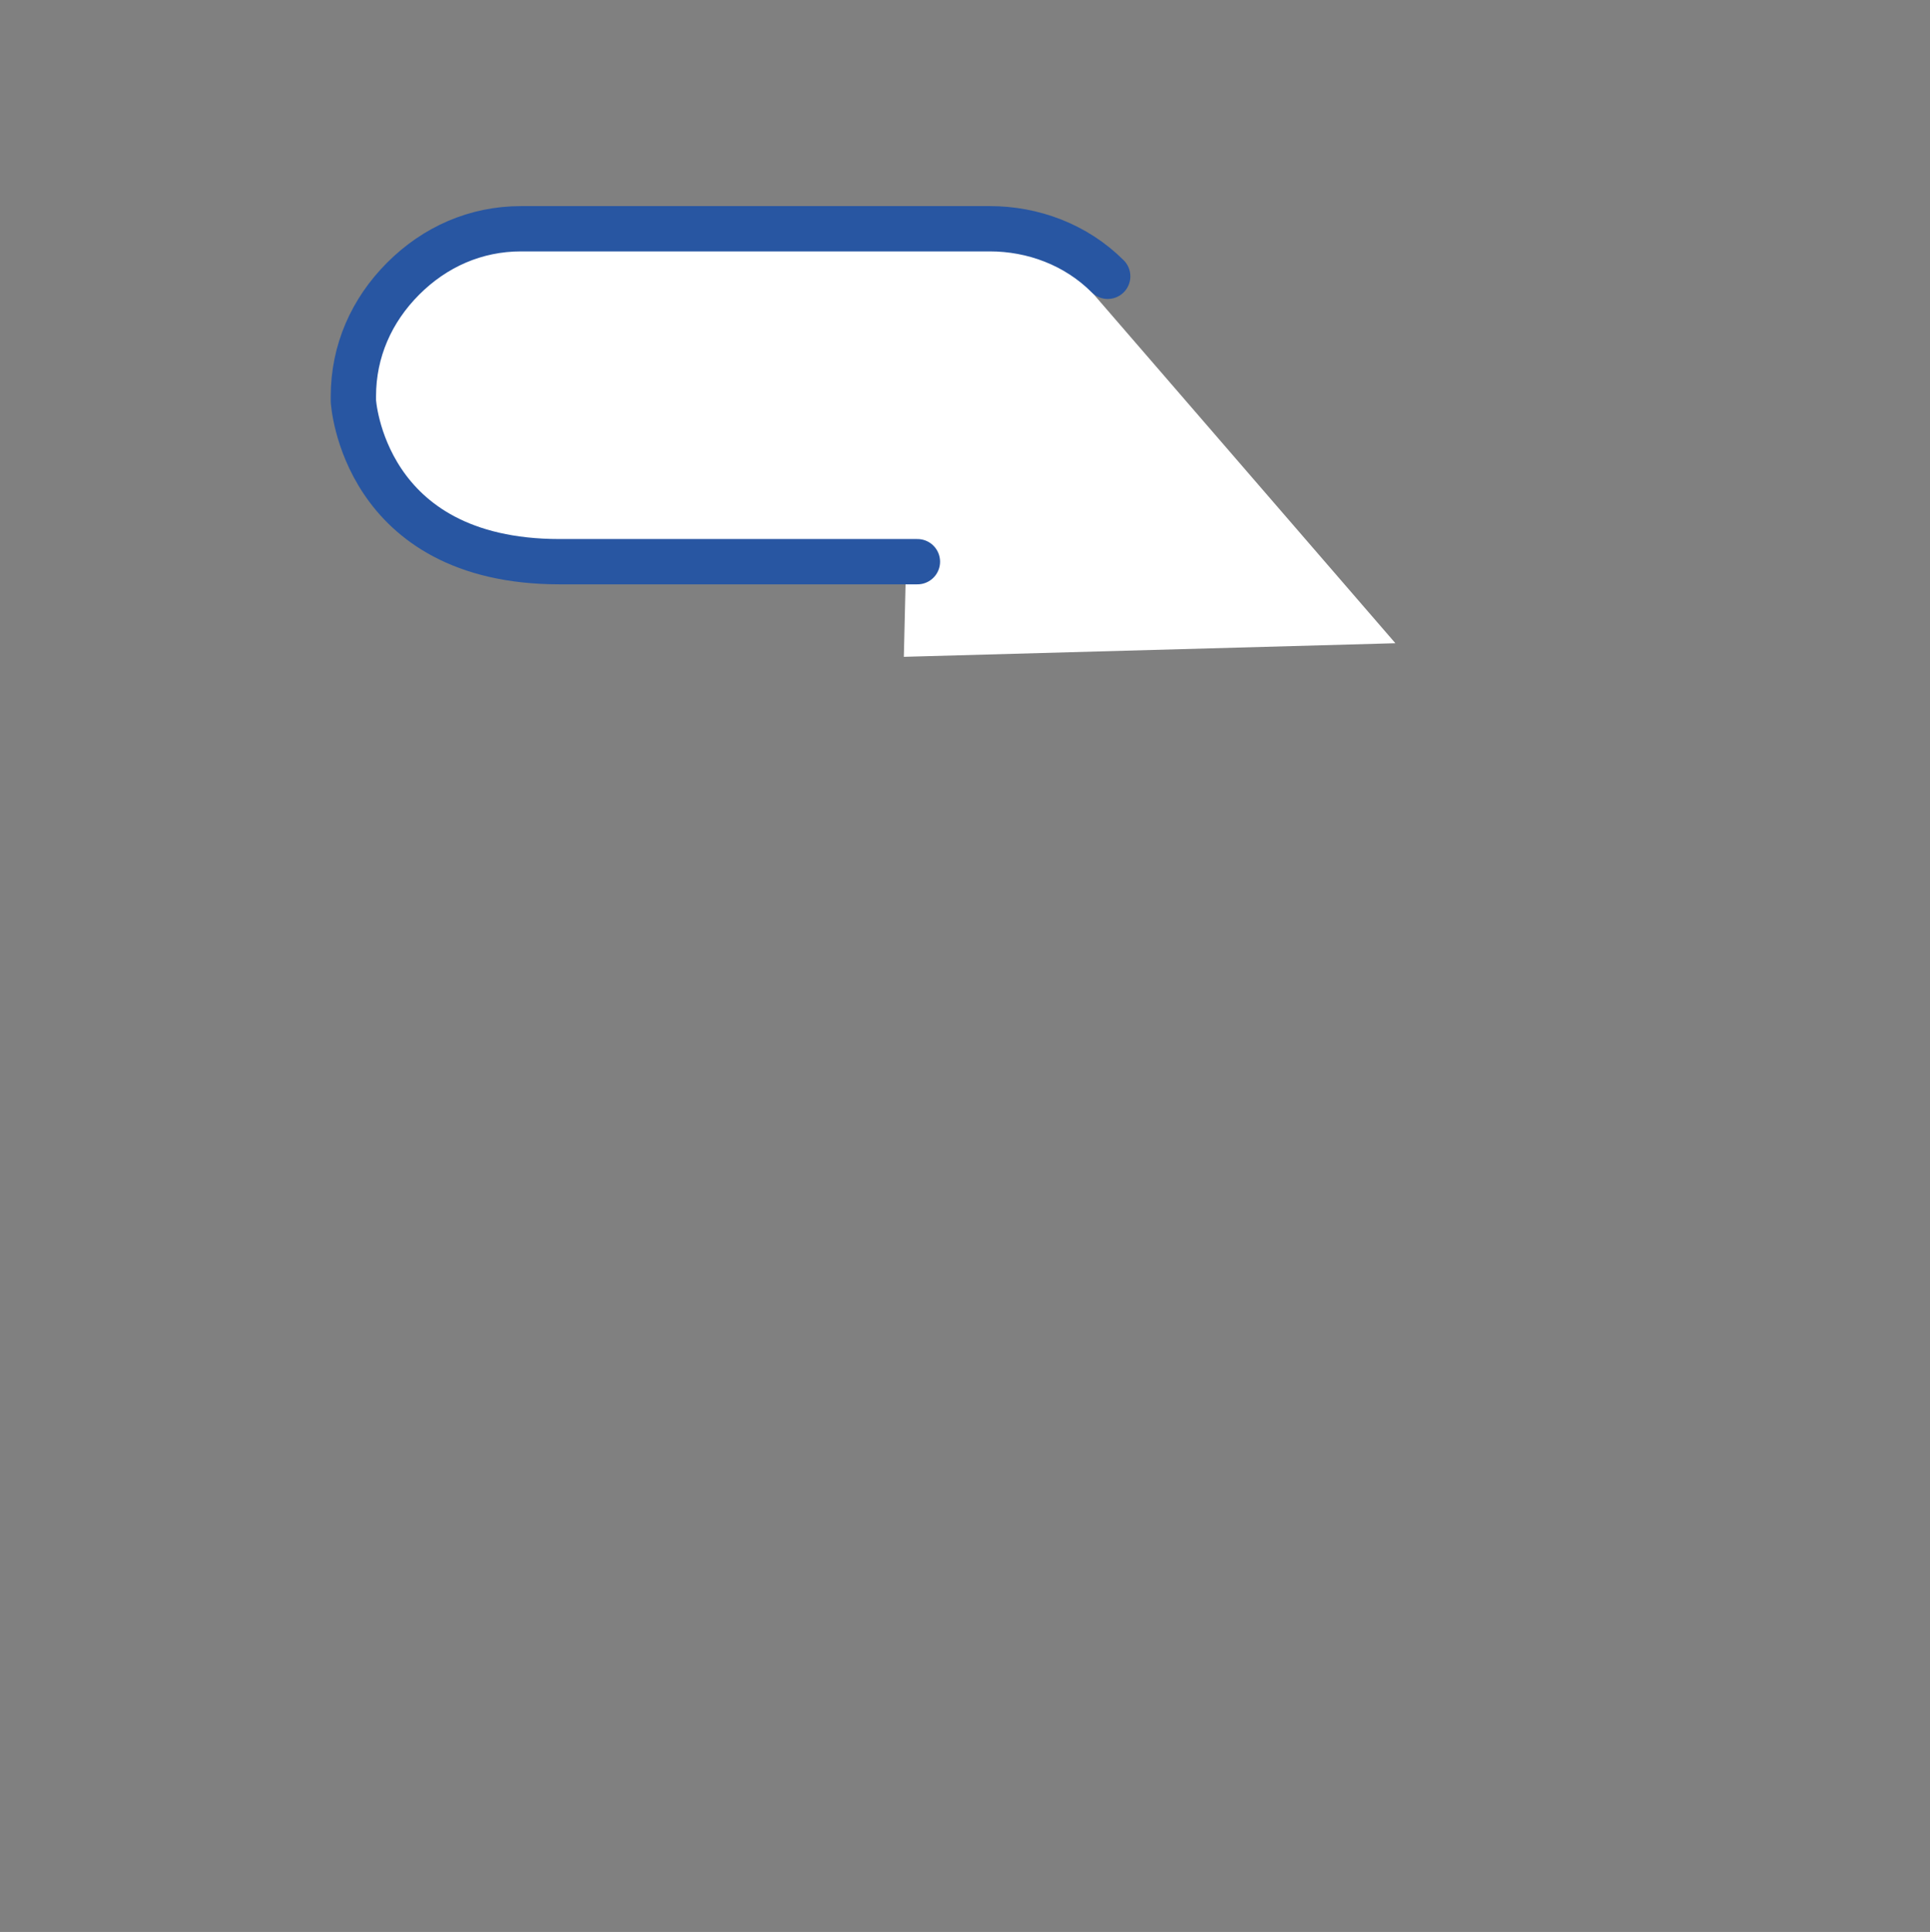
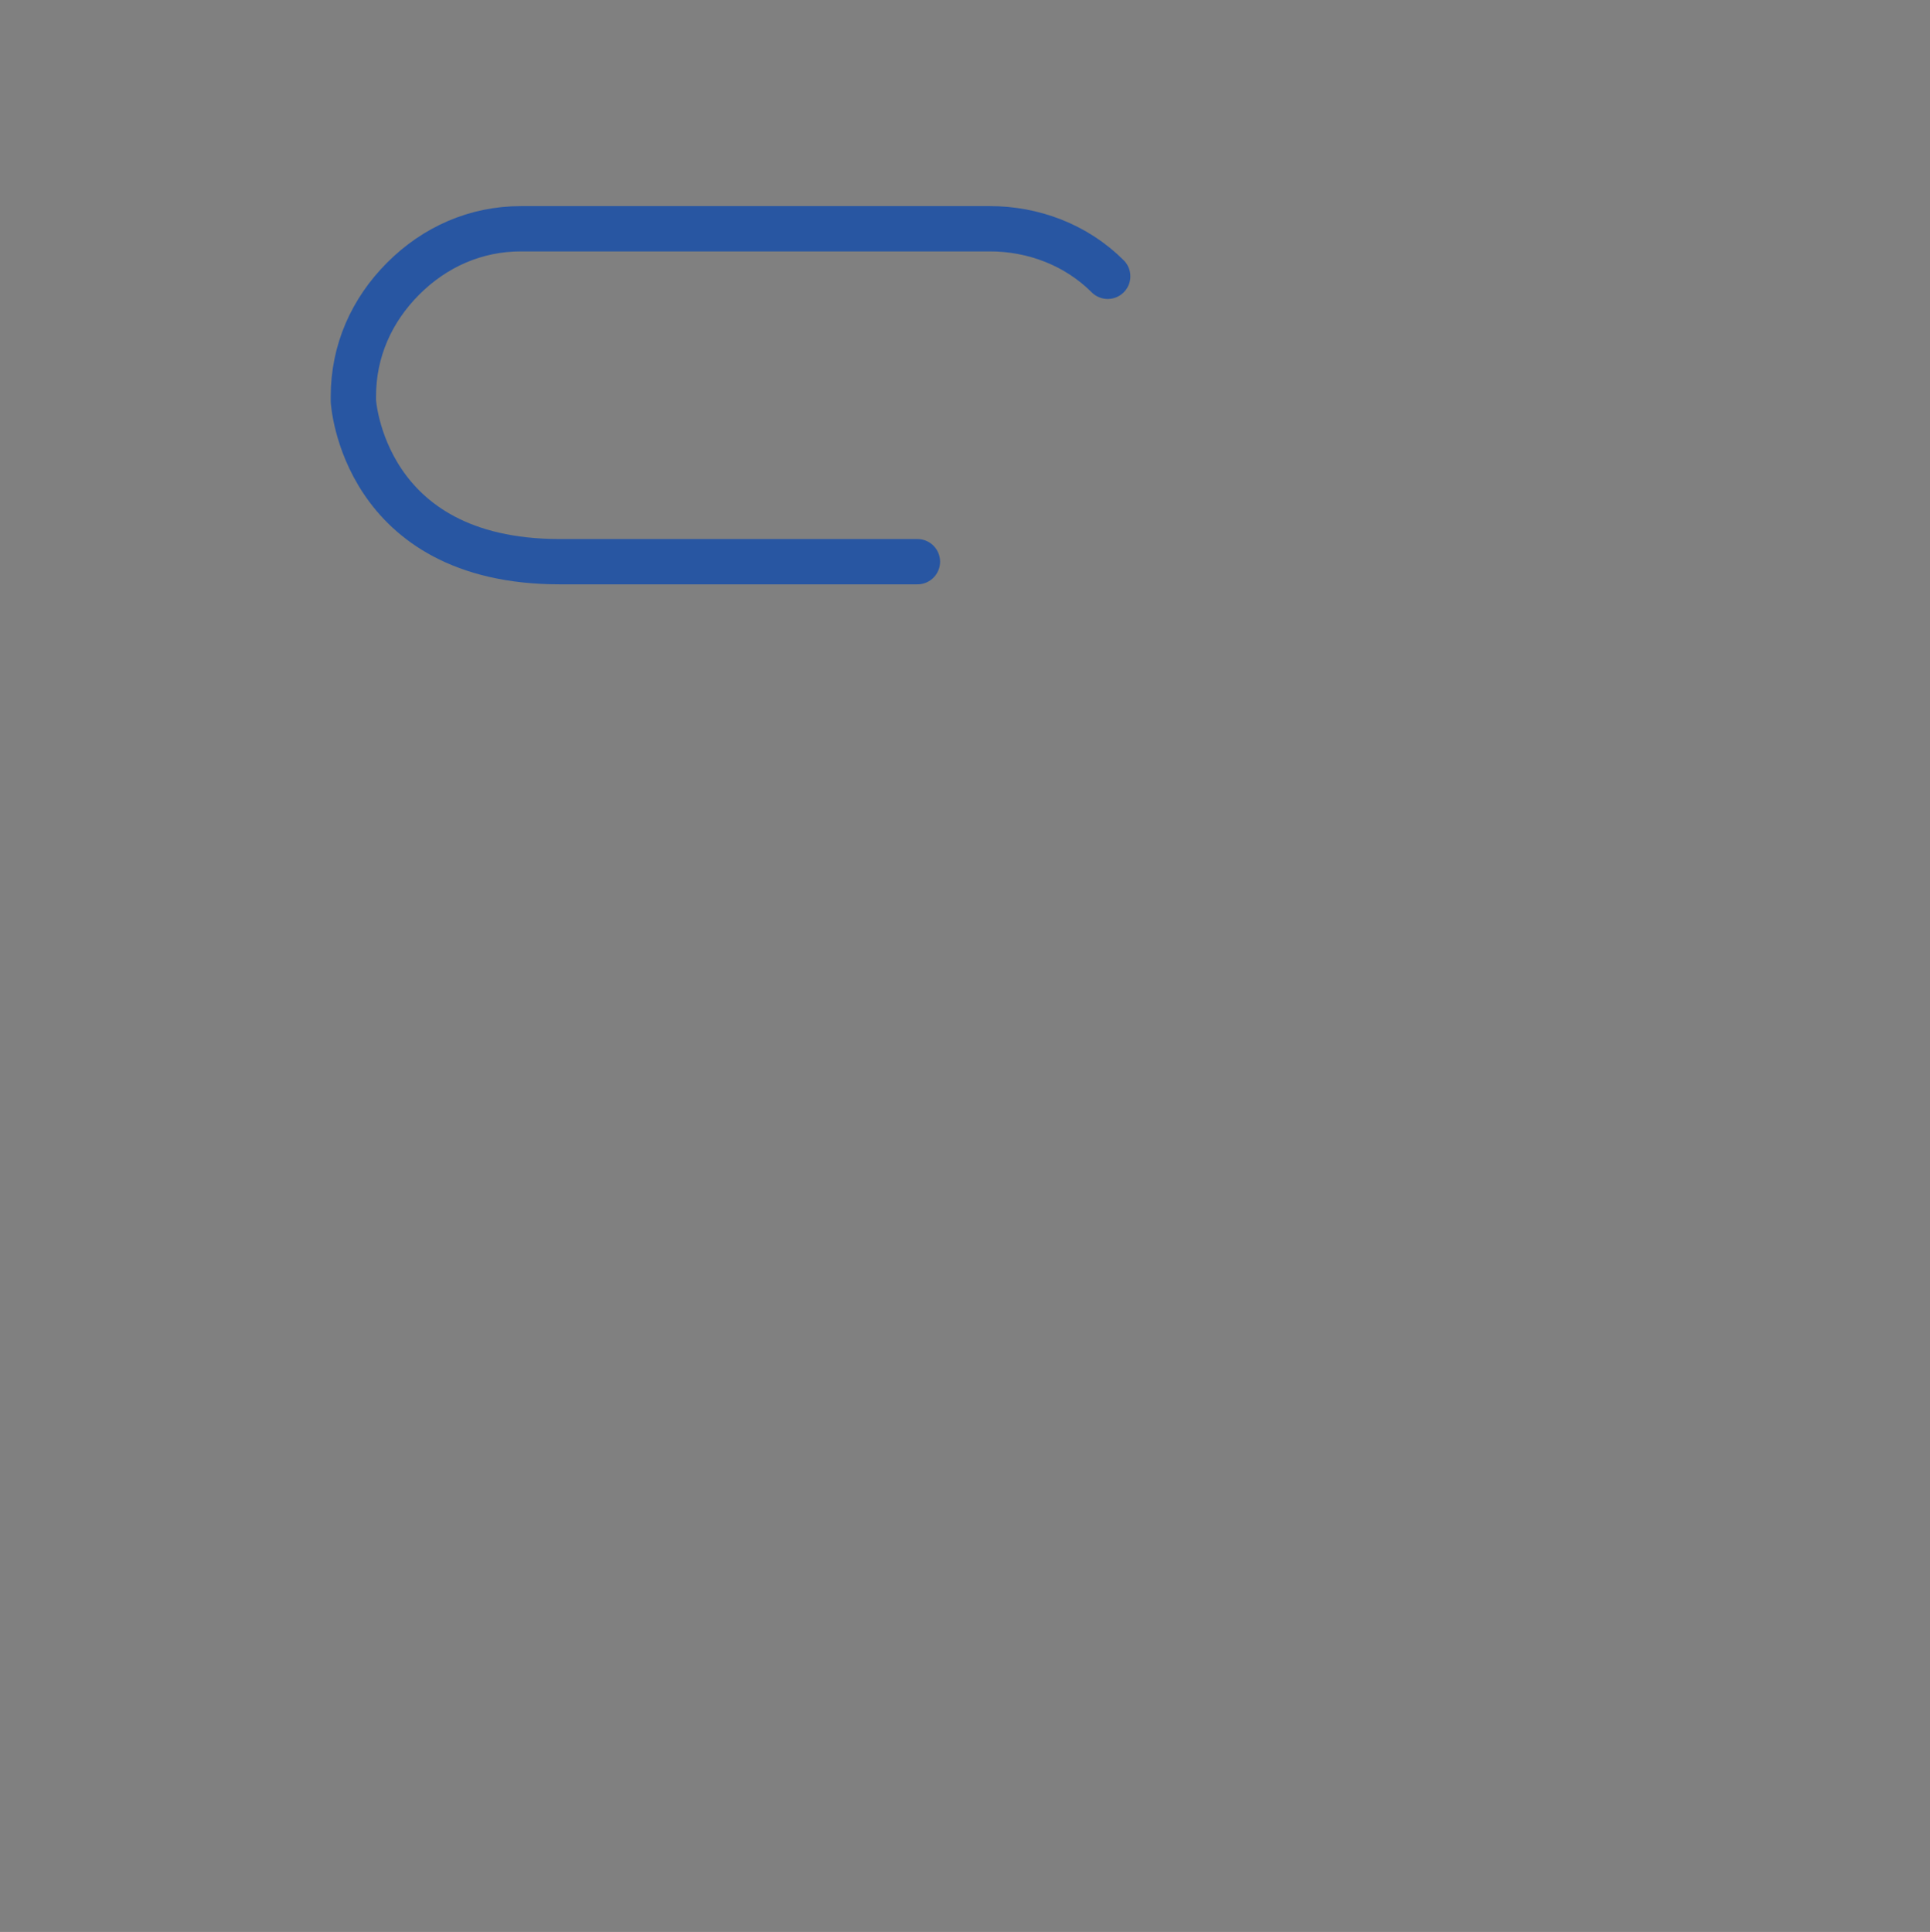
<svg xmlns="http://www.w3.org/2000/svg" version="1.1" id="Warstwa_1" x="0px" y="0px" viewBox="0 0 85.2 85.3" style="enable-background:new 0 0 85.2 85.3;" xml:space="preserve">
  <rect x="0" y="0" width="85.2" height="85.3" fill="#808080" stroke="none" />
  <style type="text/css">
	.st0{fill:#FFFFFF;}
	.st1{fill:none;stroke:#2856A2;stroke-width:2;stroke-linecap:round;stroke-linejoin:round;}
</style>
-   <path class="st0" d="M48.2,12.9c-1.3-1.3-2.4-2.8-4.5-2.8H23.2c-0.1,0-0.2,0-0.2,0l0,0c-2,0-3.8,0.8-5.2,2.2  c-1.3,1.3-2.2,3.2-2.2,5.2l0,0c0,0.1,0,0.2,0,0.2s0.4,7.1,9.1,7.1c5.5,0,5.5,0,5.5,0H40L39.9,29l21.7-0.6L48.2,12.9z" />
  <title>hand-right</title>
  <path class="st1" d="M48.9,12.2c-1.4-1.4-3.3-2.1-5.2-2.1H23c-2,0-3.8,0.8-5.2,2.2c-1.4,1.4-2.2,3.2-2.2,5.2l0,0v0.2  c0,0,0.4,7.1,9.1,7.1h15.8" />
</svg>